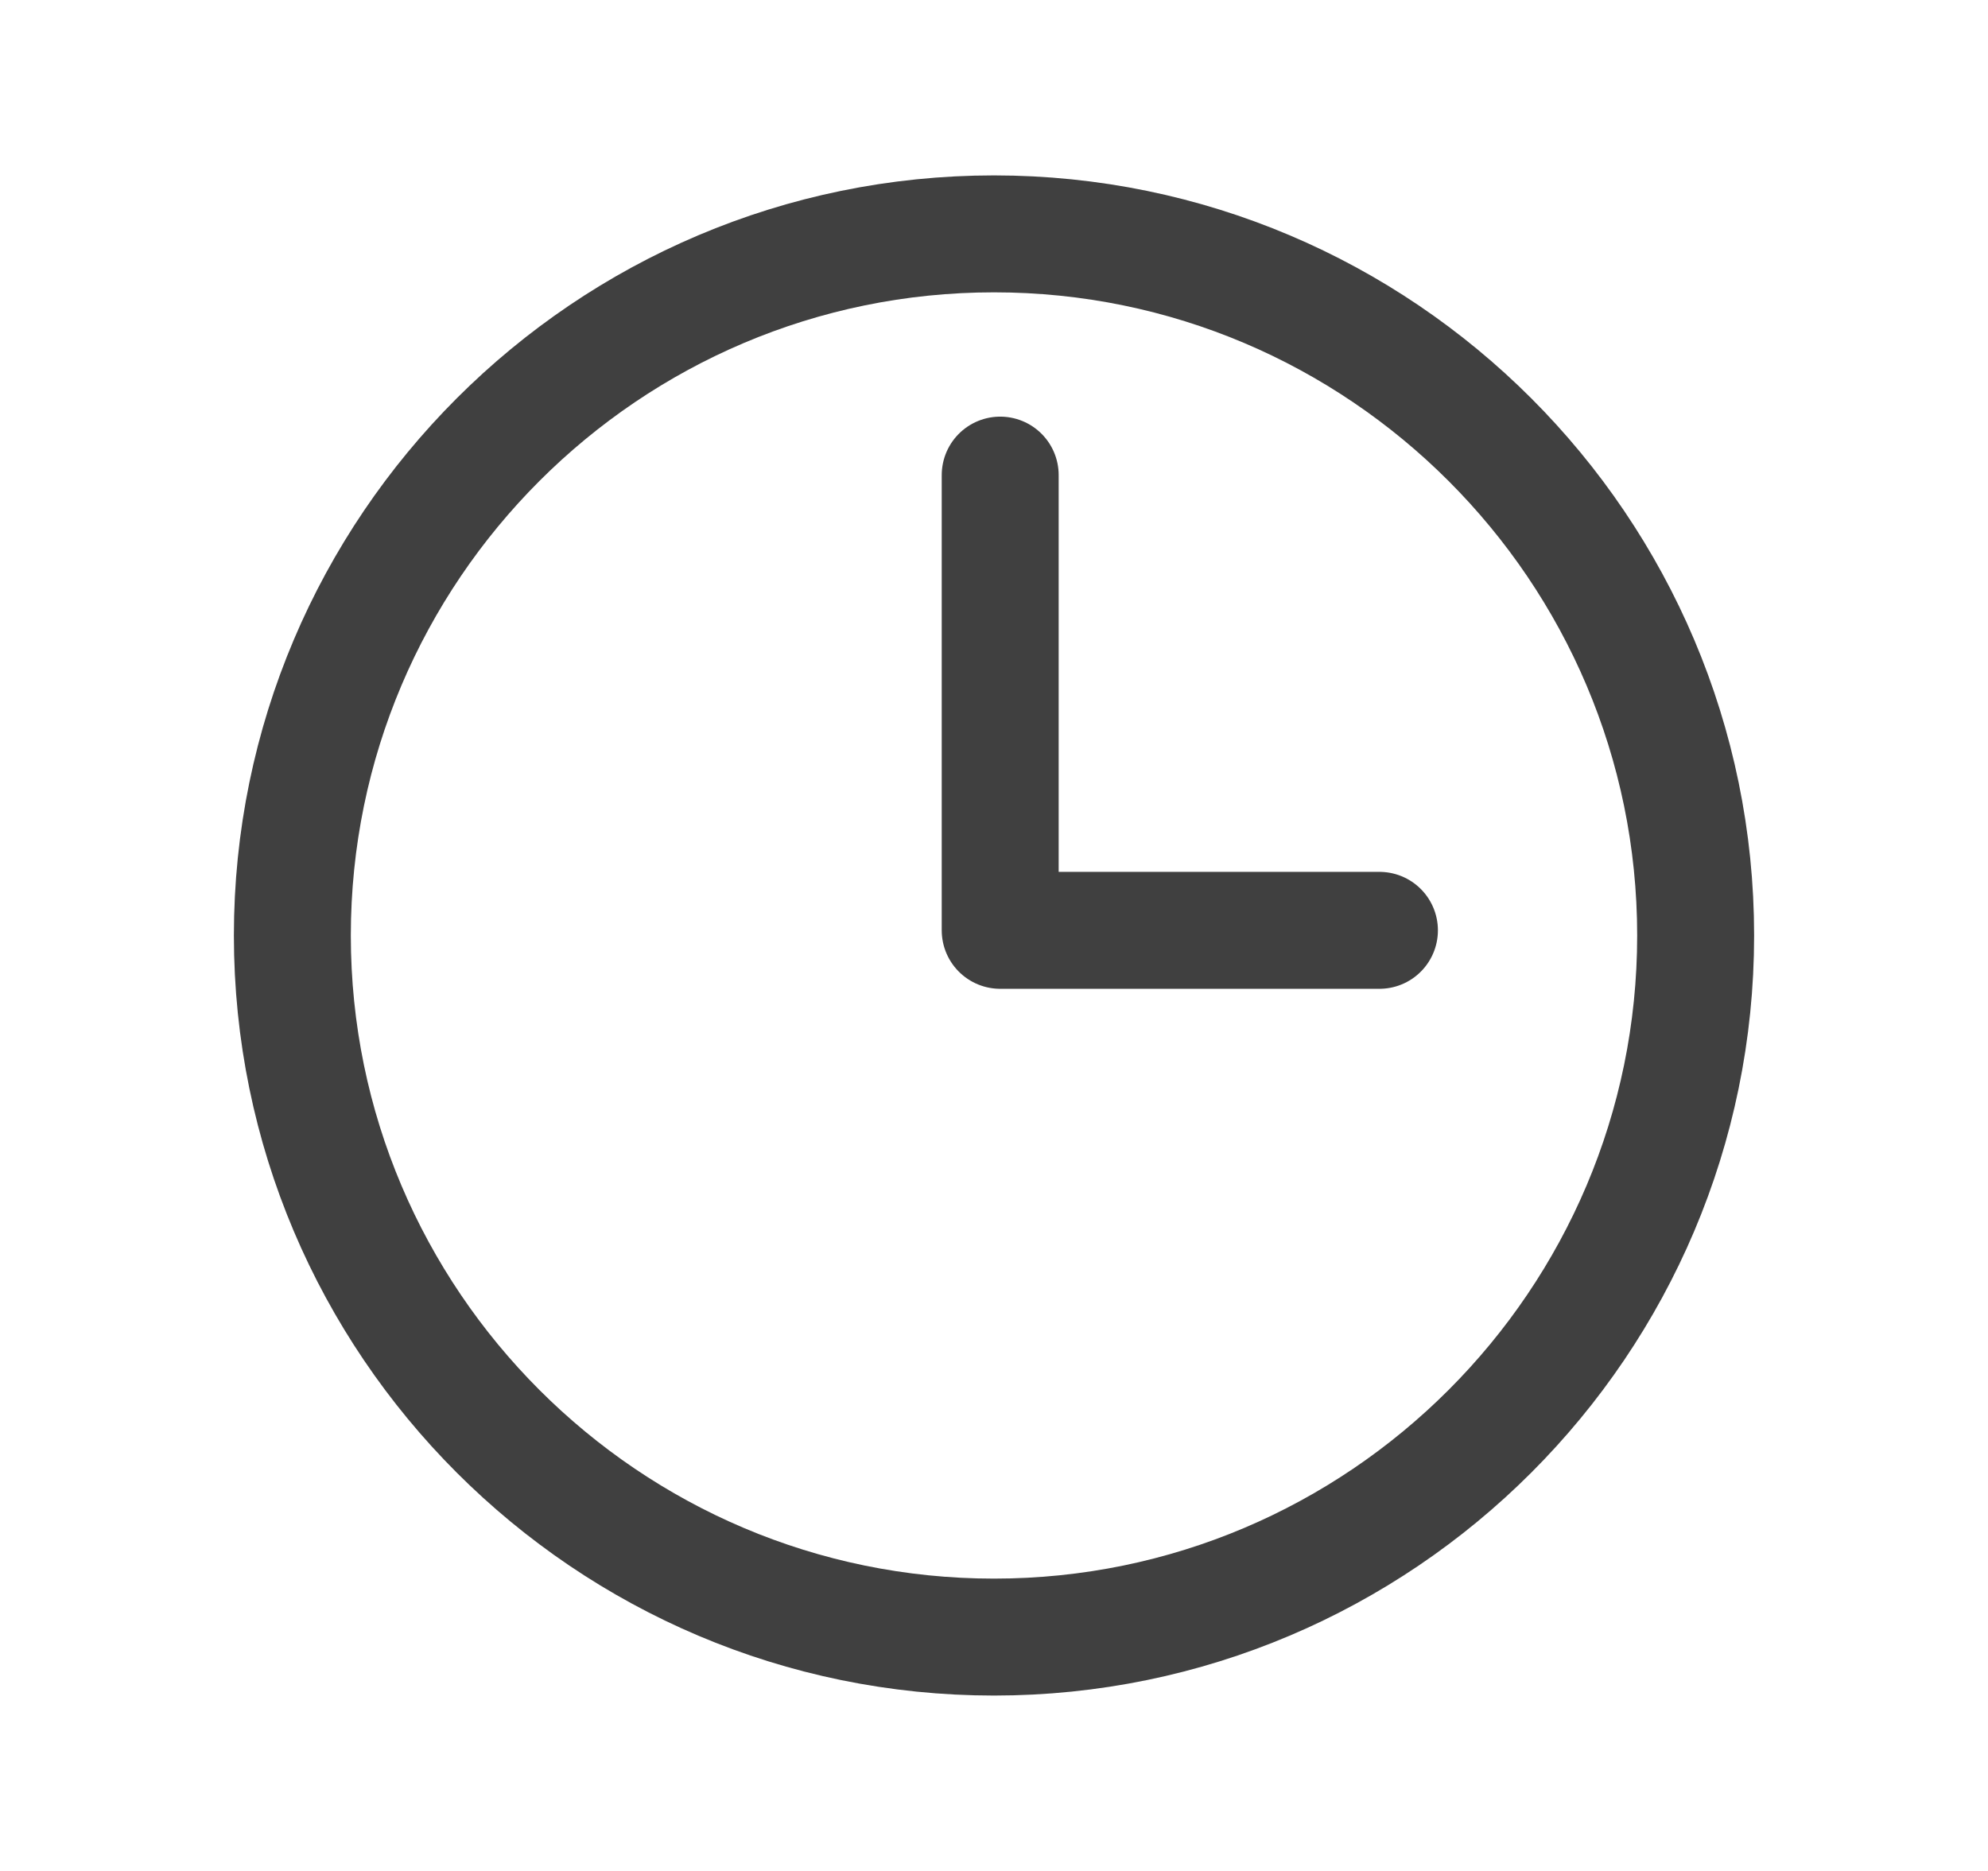
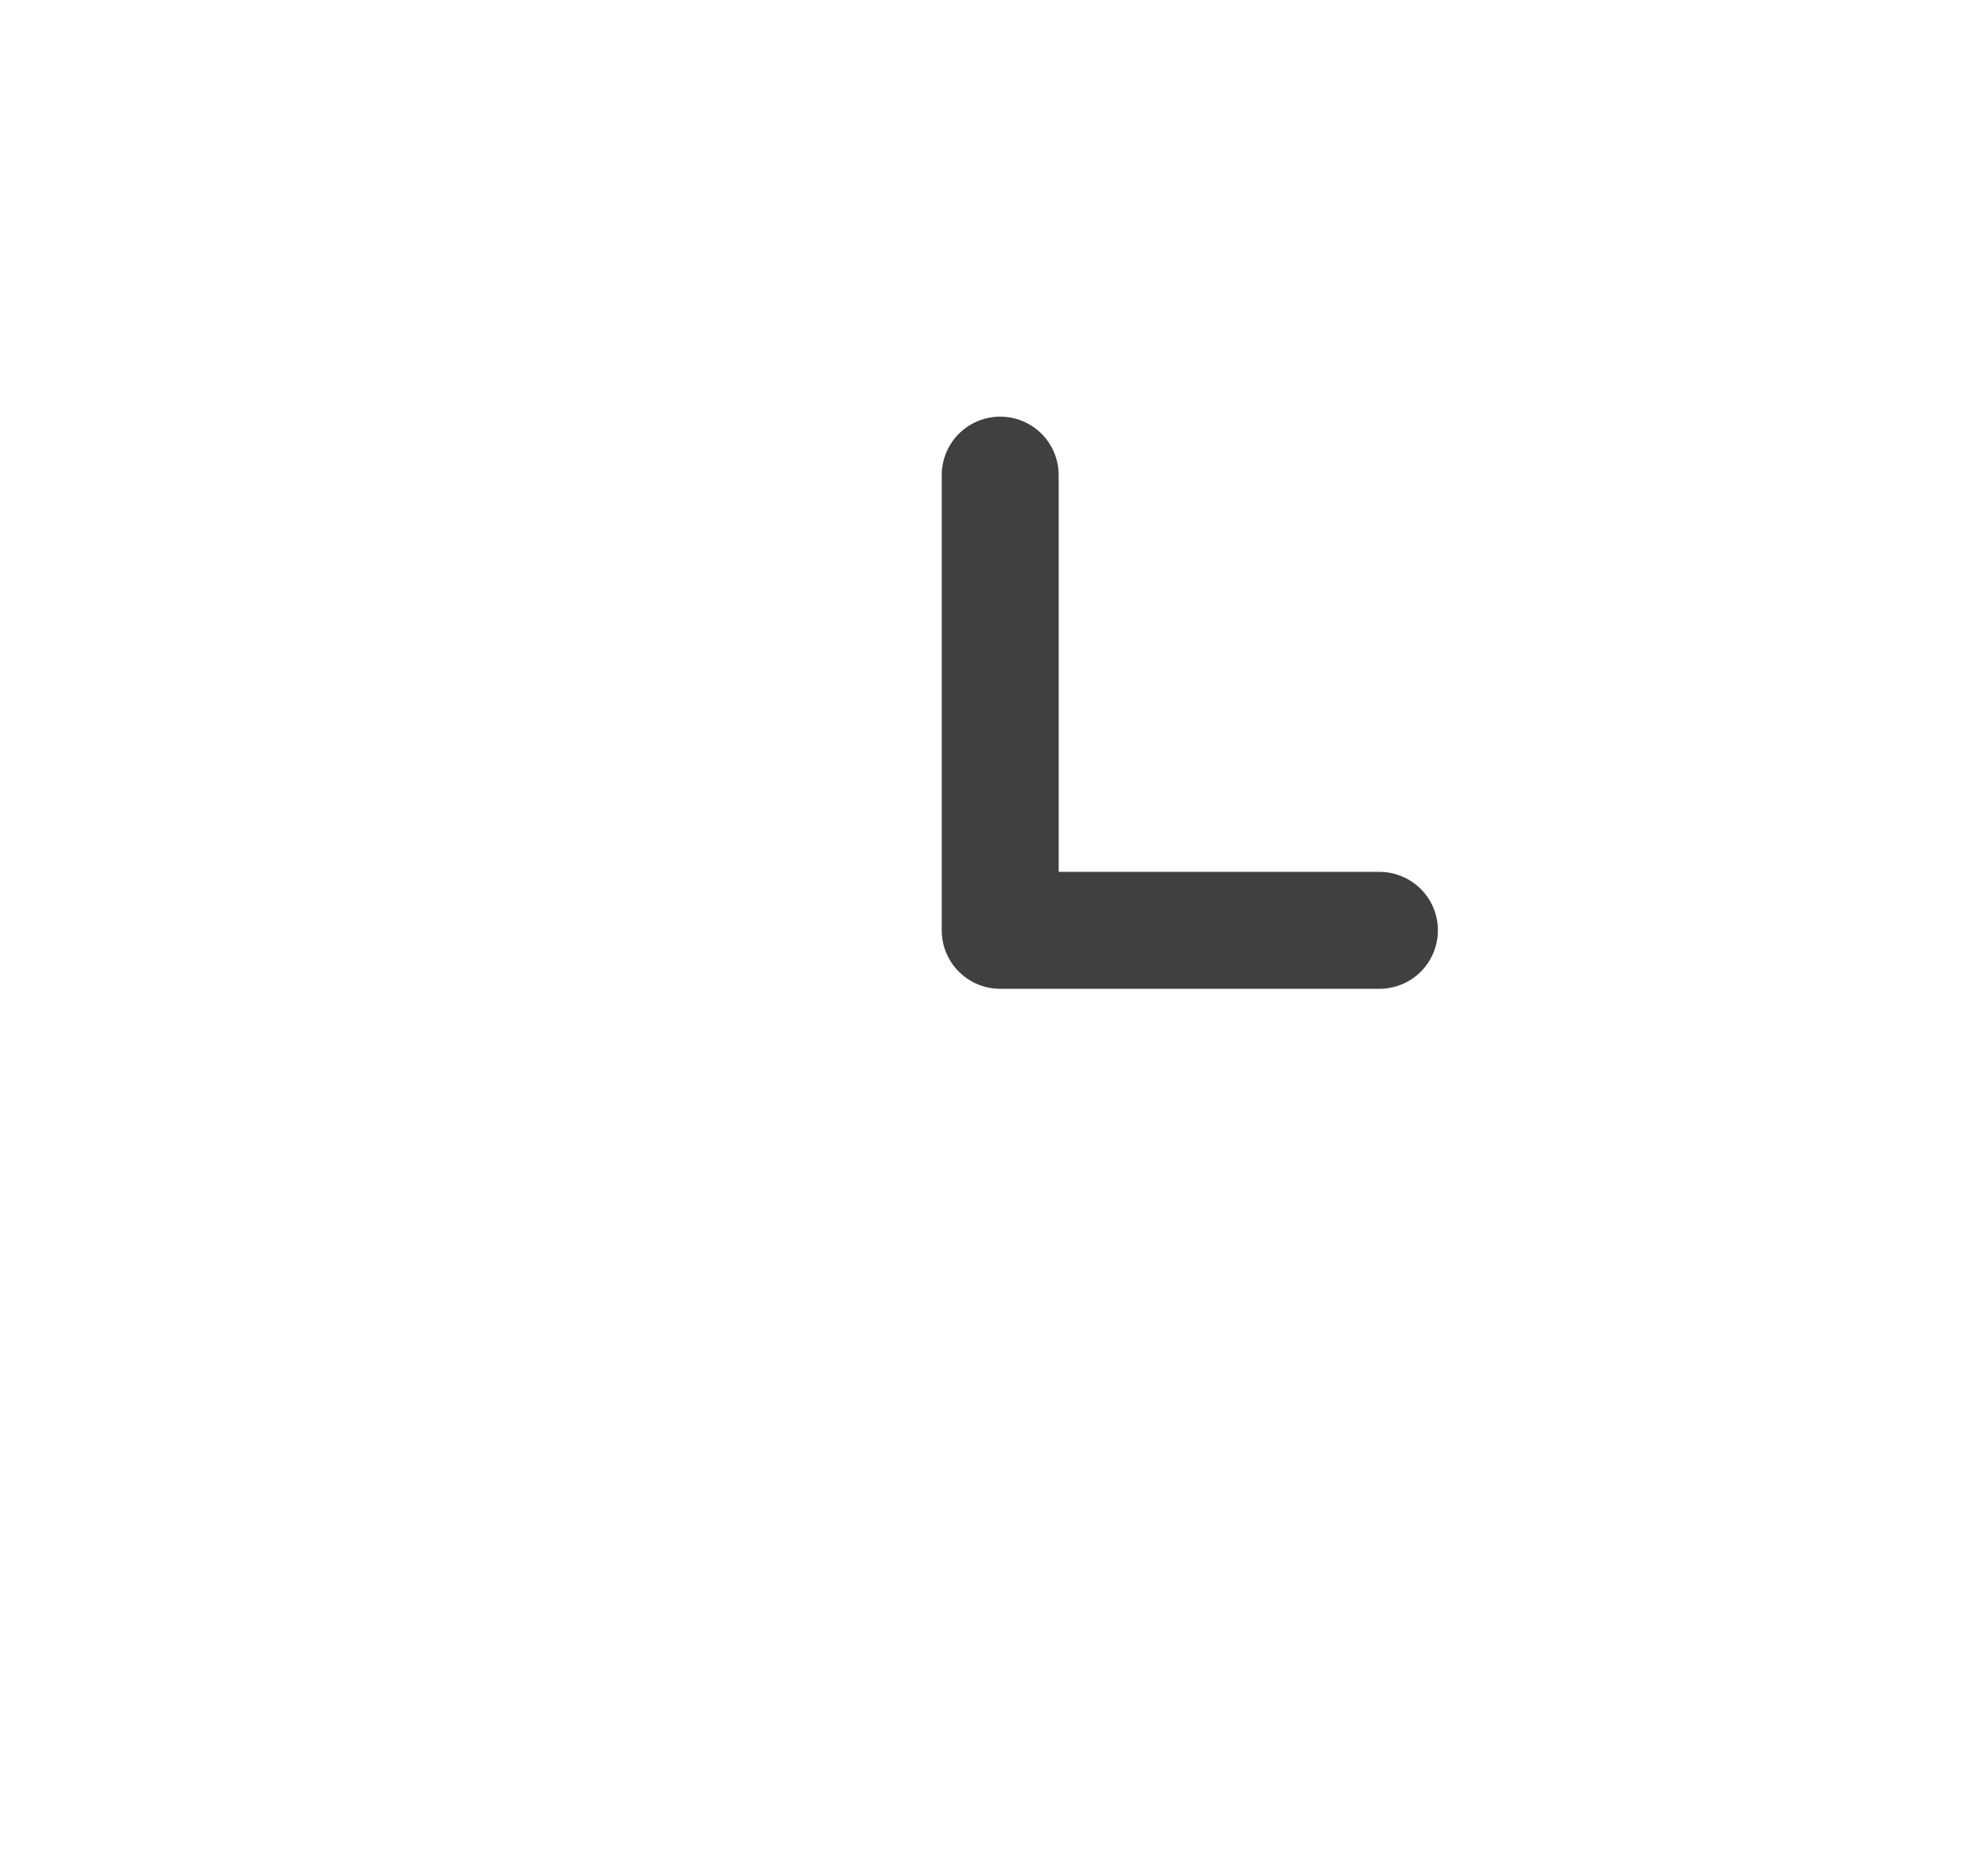
<svg xmlns="http://www.w3.org/2000/svg" width="17" height="16" viewBox="0 0 17 16" fill="none">
  <path d="M8.553 4.063V7.956H11.796" stroke="#404040" stroke-linecap="round" stroke-linejoin="round" />
-   <path d="M8.5 14C5.192 14 2.5 11.308 2.5 8C2.5 4.692 5.192 2 8.5 2C11.808 2 14.5 4.692 14.5 8C14.5 11.308 11.808 14 8.5 14Z" stroke="#404040" stroke-linecap="round" stroke-linejoin="round" />
</svg>